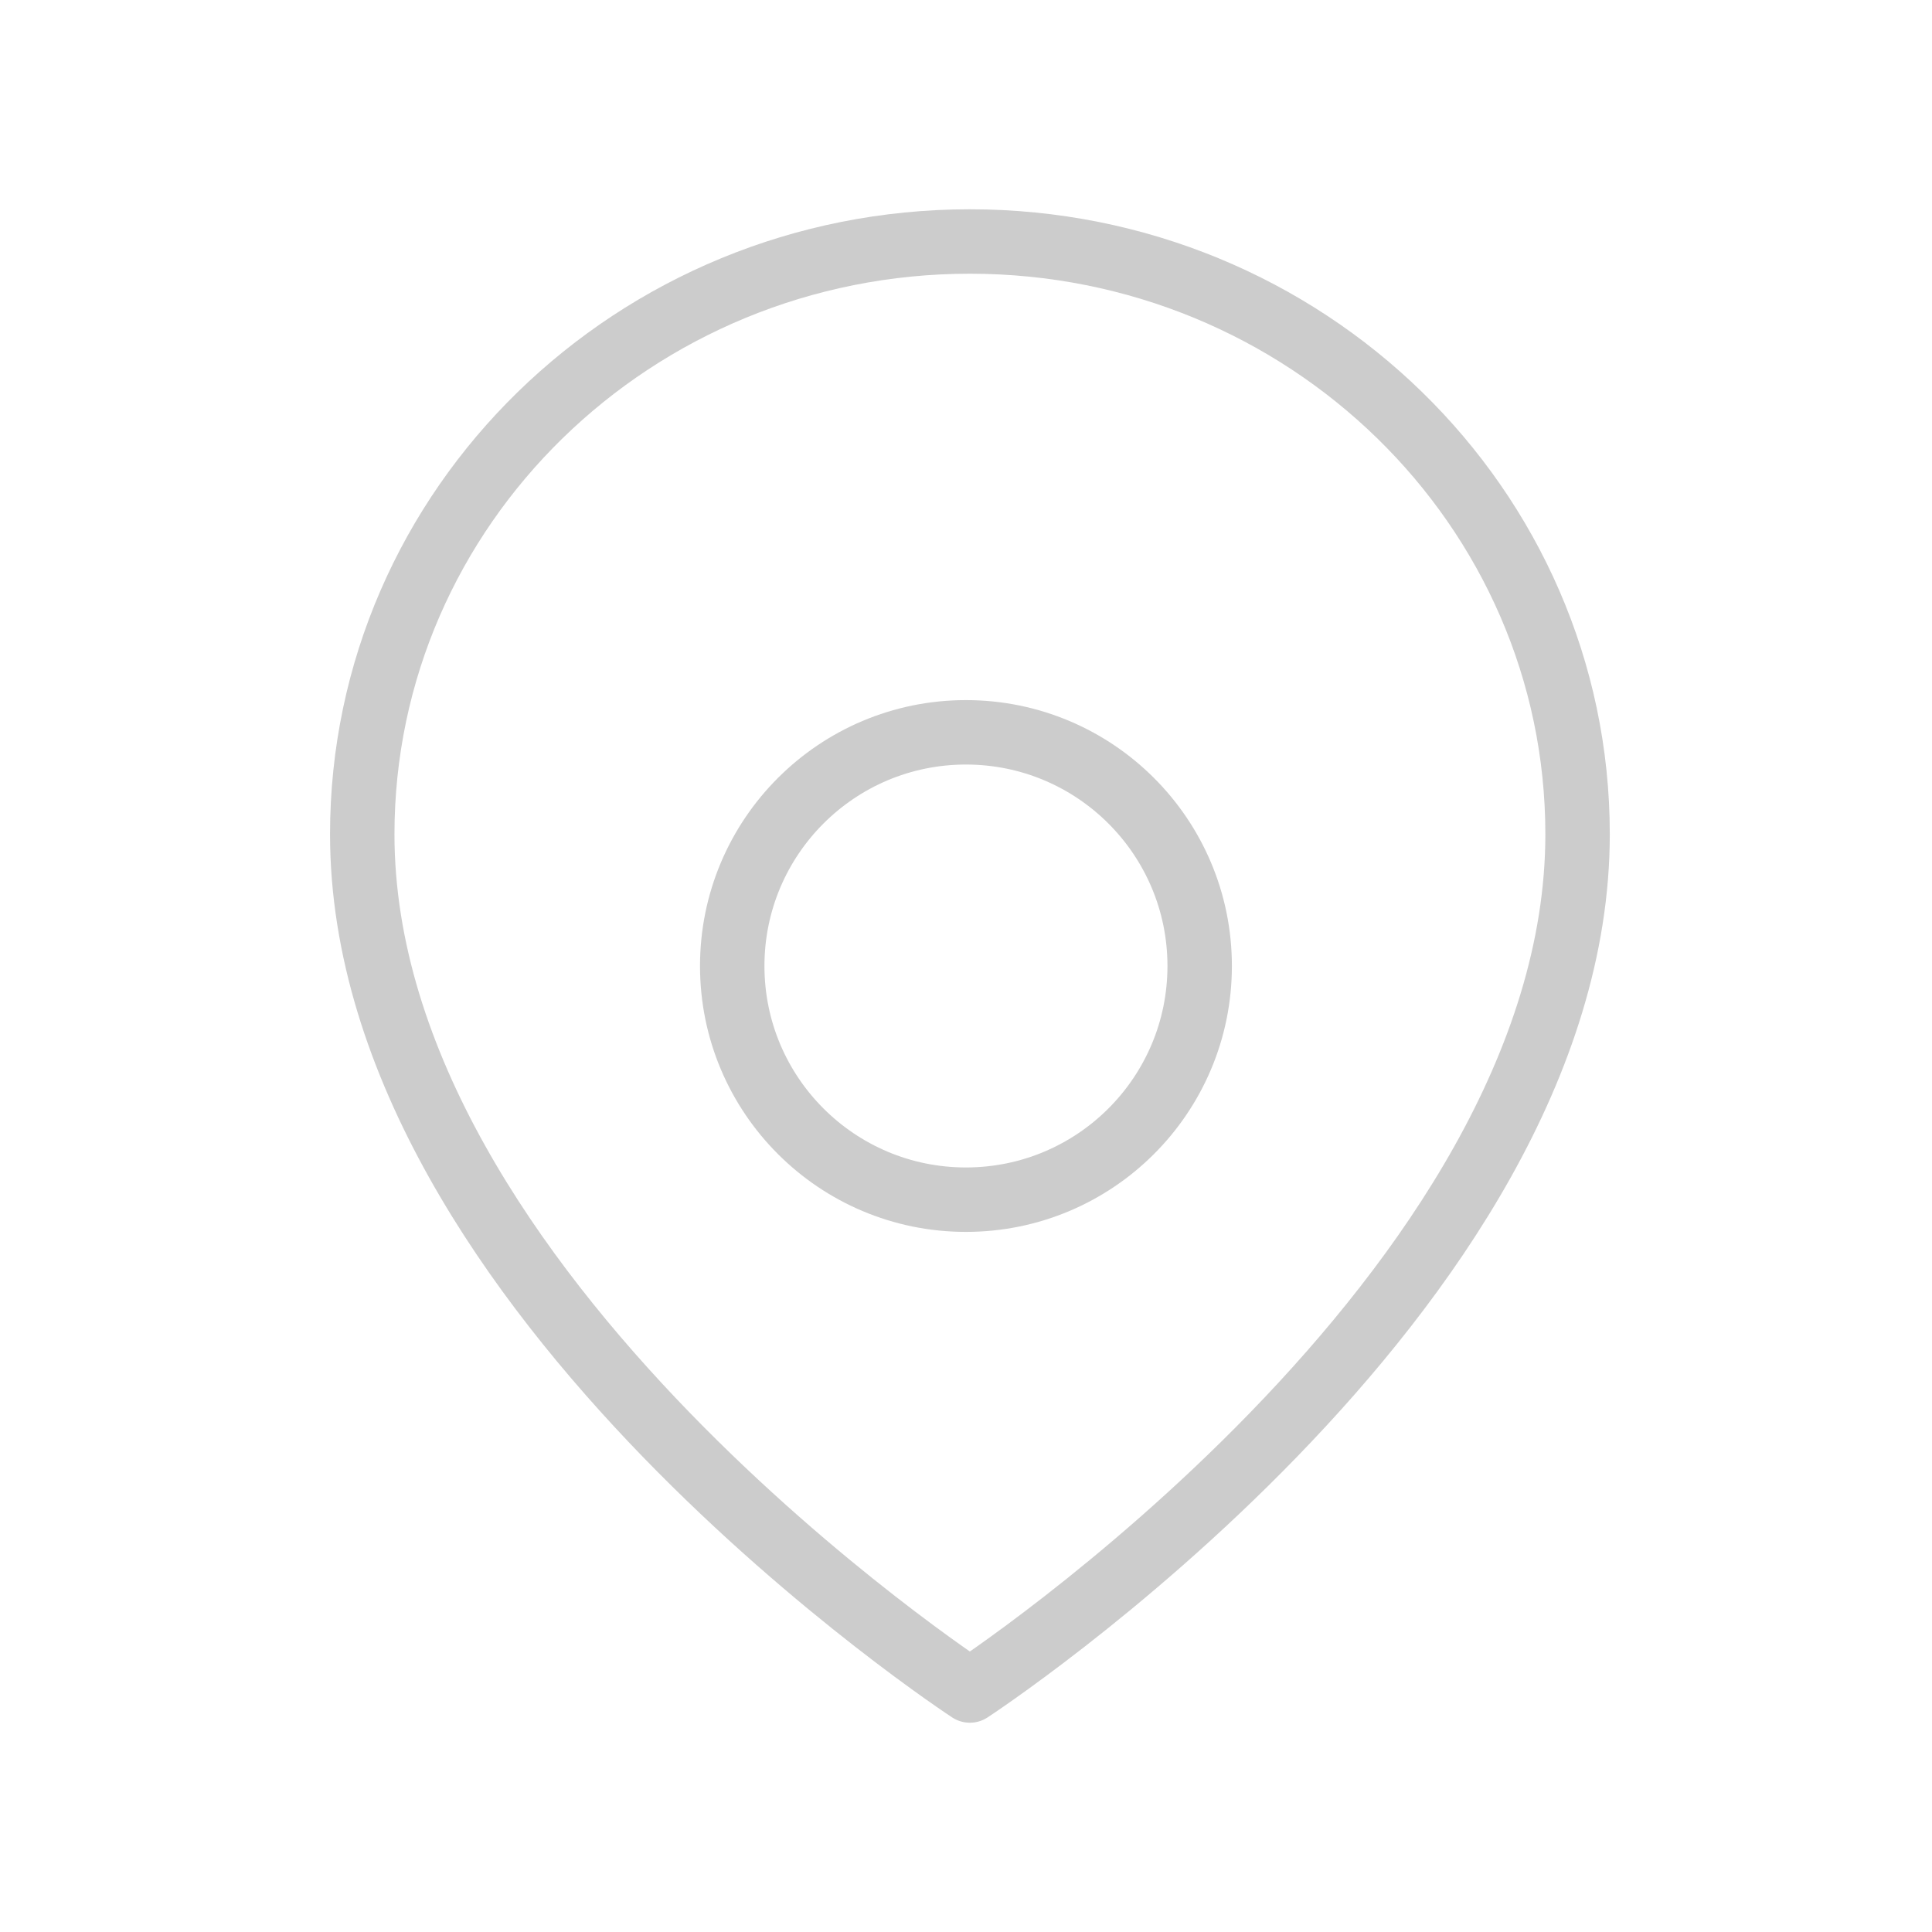
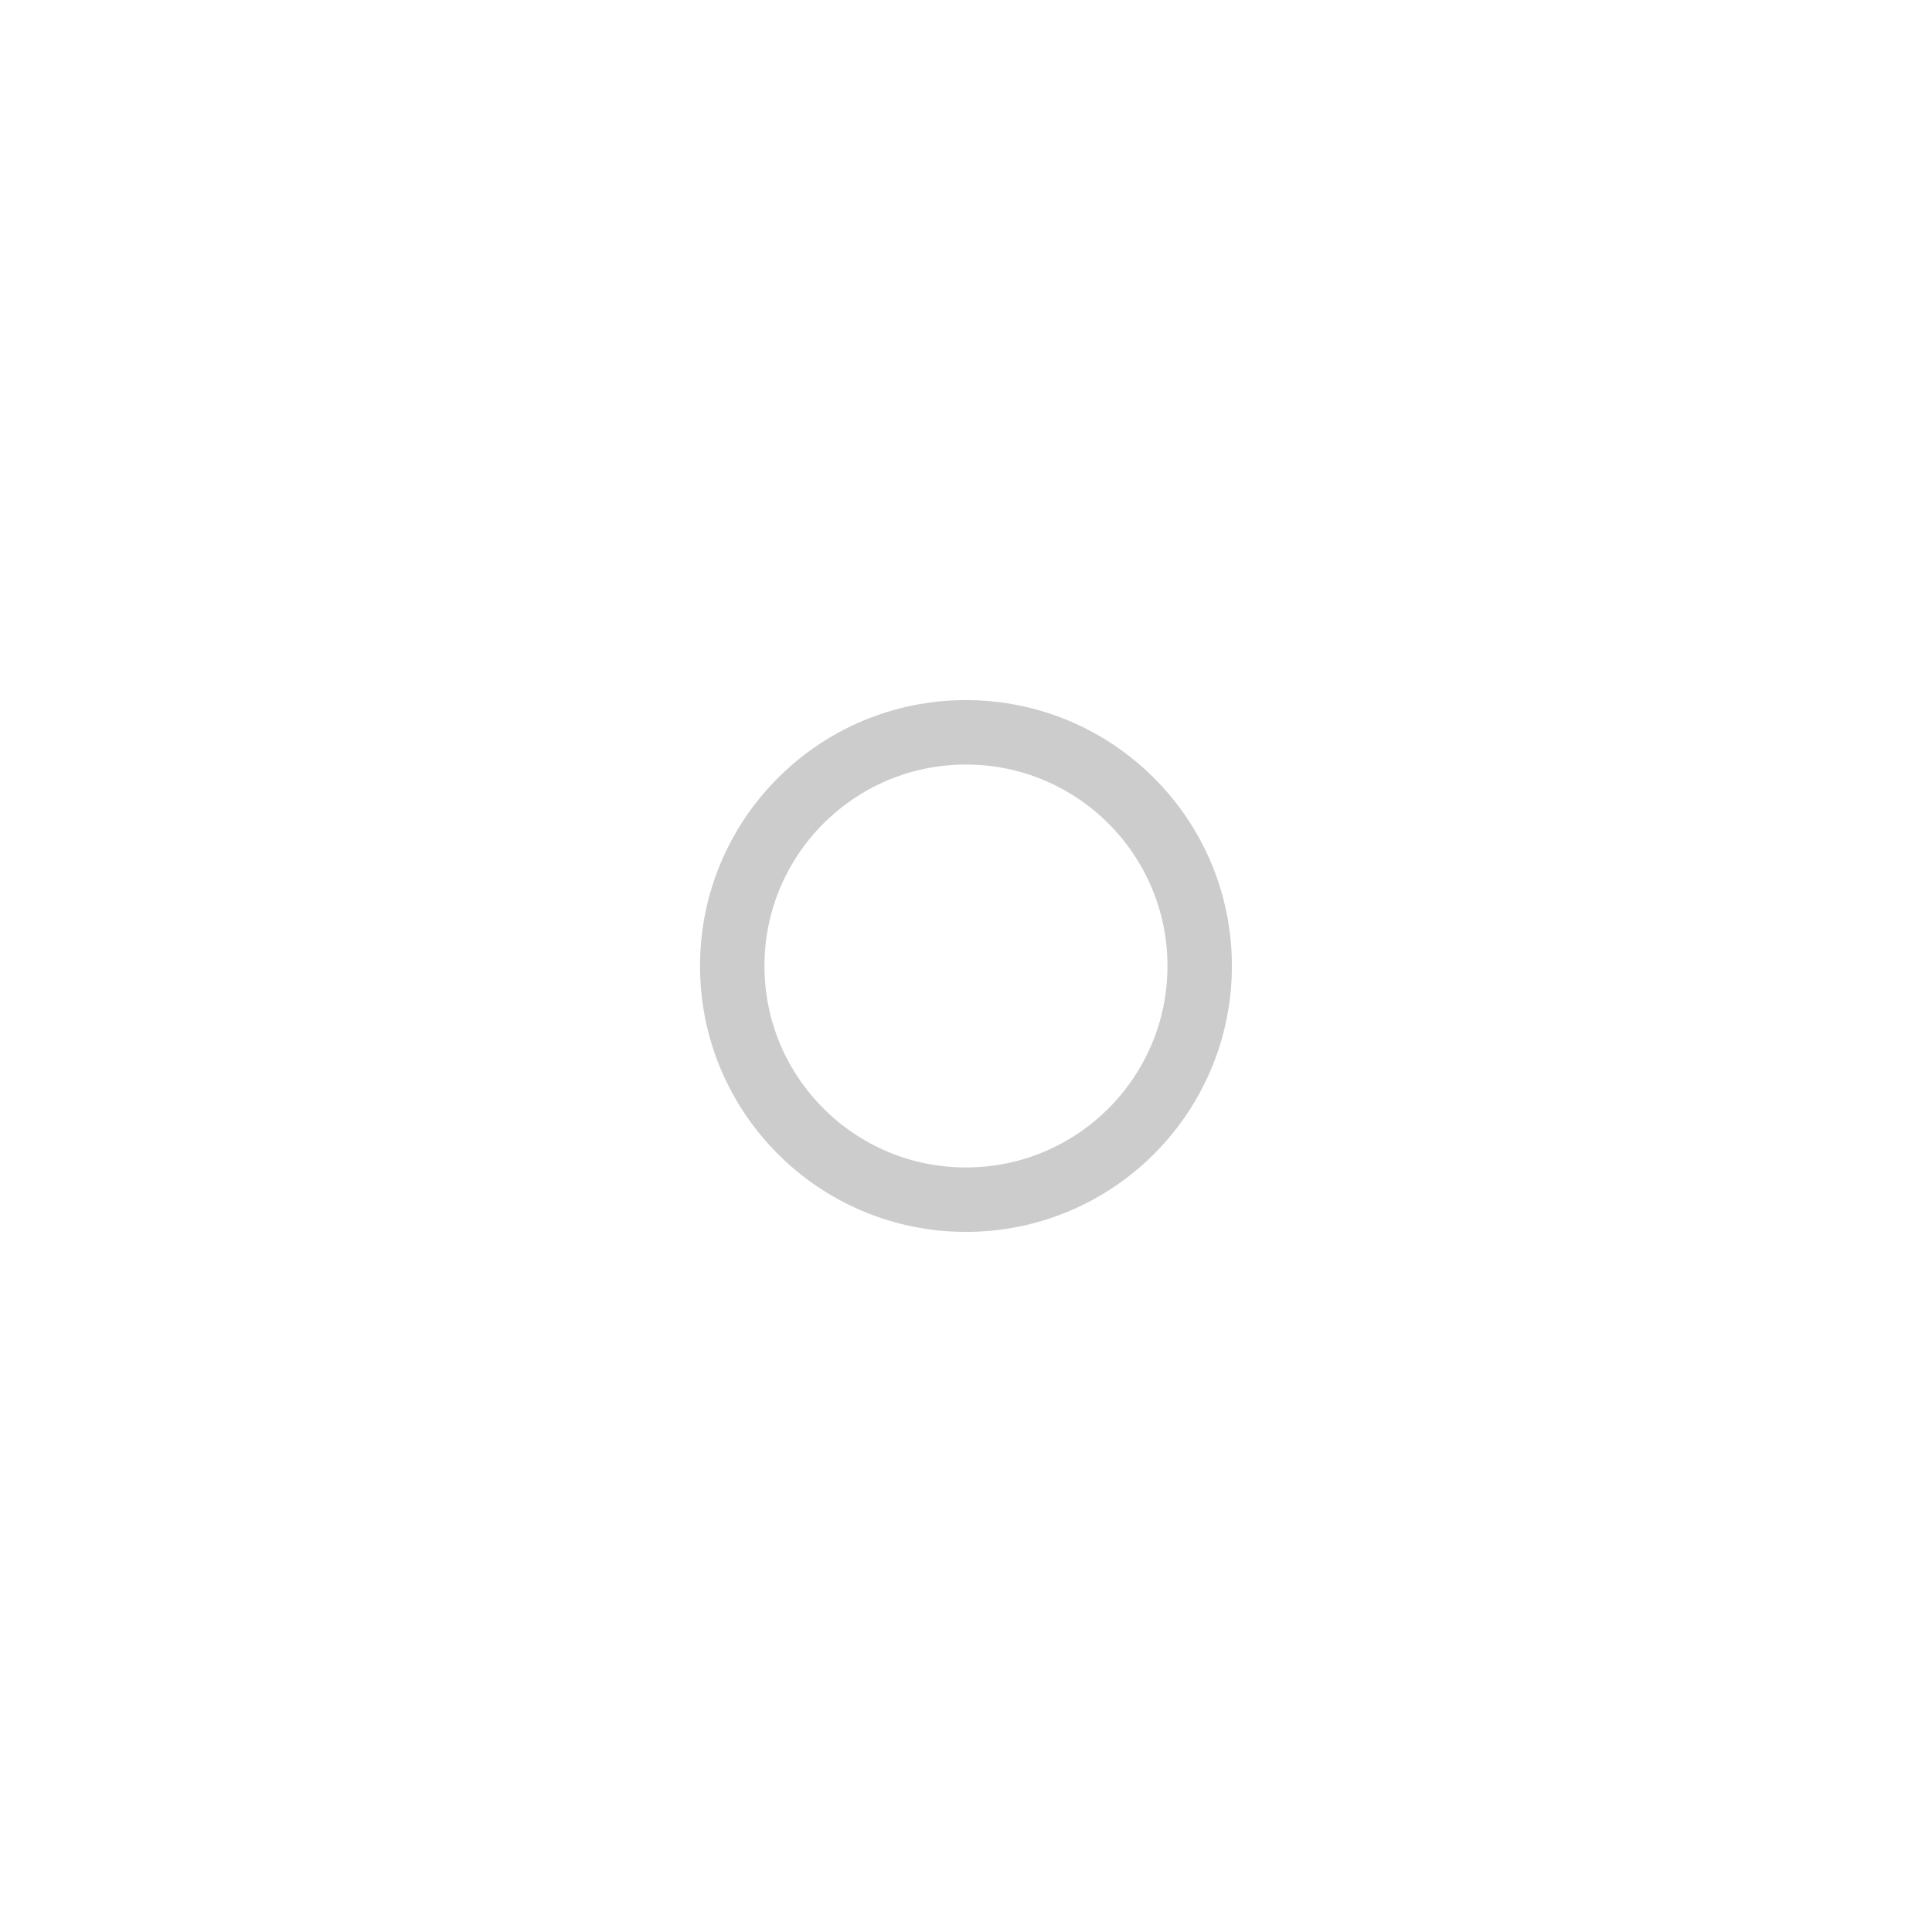
<svg xmlns="http://www.w3.org/2000/svg" width="20" height="20" viewBox="0 0 20 20" fill="none">
  <g id="Group 510">
    <g id="Group 509">
      <g id="Mask group">
        <mask id="mask0_266_67" style="mask-type:alpha" maskUnits="userSpaceOnUse" x="0" y="0" width="20" height="20">
          <rect id="Rectangle 115" x="0.5" y="0.5" width="19" height="19" fill="#D9D9D9" stroke="#CCCCCC" />
        </mask>
        <g mask="url(#mask0_266_67)">
          <g id="Group 14">
-             <path id="Vector" d="M10.04 17.5C10.04 17.5 16.331 13.389 16.331 8.636C16.331 5.247 13.514 2.5 10.04 2.5C6.566 2.5 3.75 5.247 3.75 8.636C3.75 13.389 10.04 17.5 10.04 17.5Z" stroke="#CCCCCC" stroke-width="0.667" stroke-linejoin="round" />
            <path id="Vector_2" d="M9.999 12.419C11.336 12.419 12.419 11.336 12.419 10C12.419 8.664 11.336 7.581 9.999 7.581C8.663 7.581 7.58 8.664 7.58 10C7.58 11.336 8.663 12.419 9.999 12.419Z" stroke="#CCCCCC" stroke-width="0.667" stroke-linejoin="round" />
          </g>
        </g>
      </g>
    </g>
  </g>
</svg>